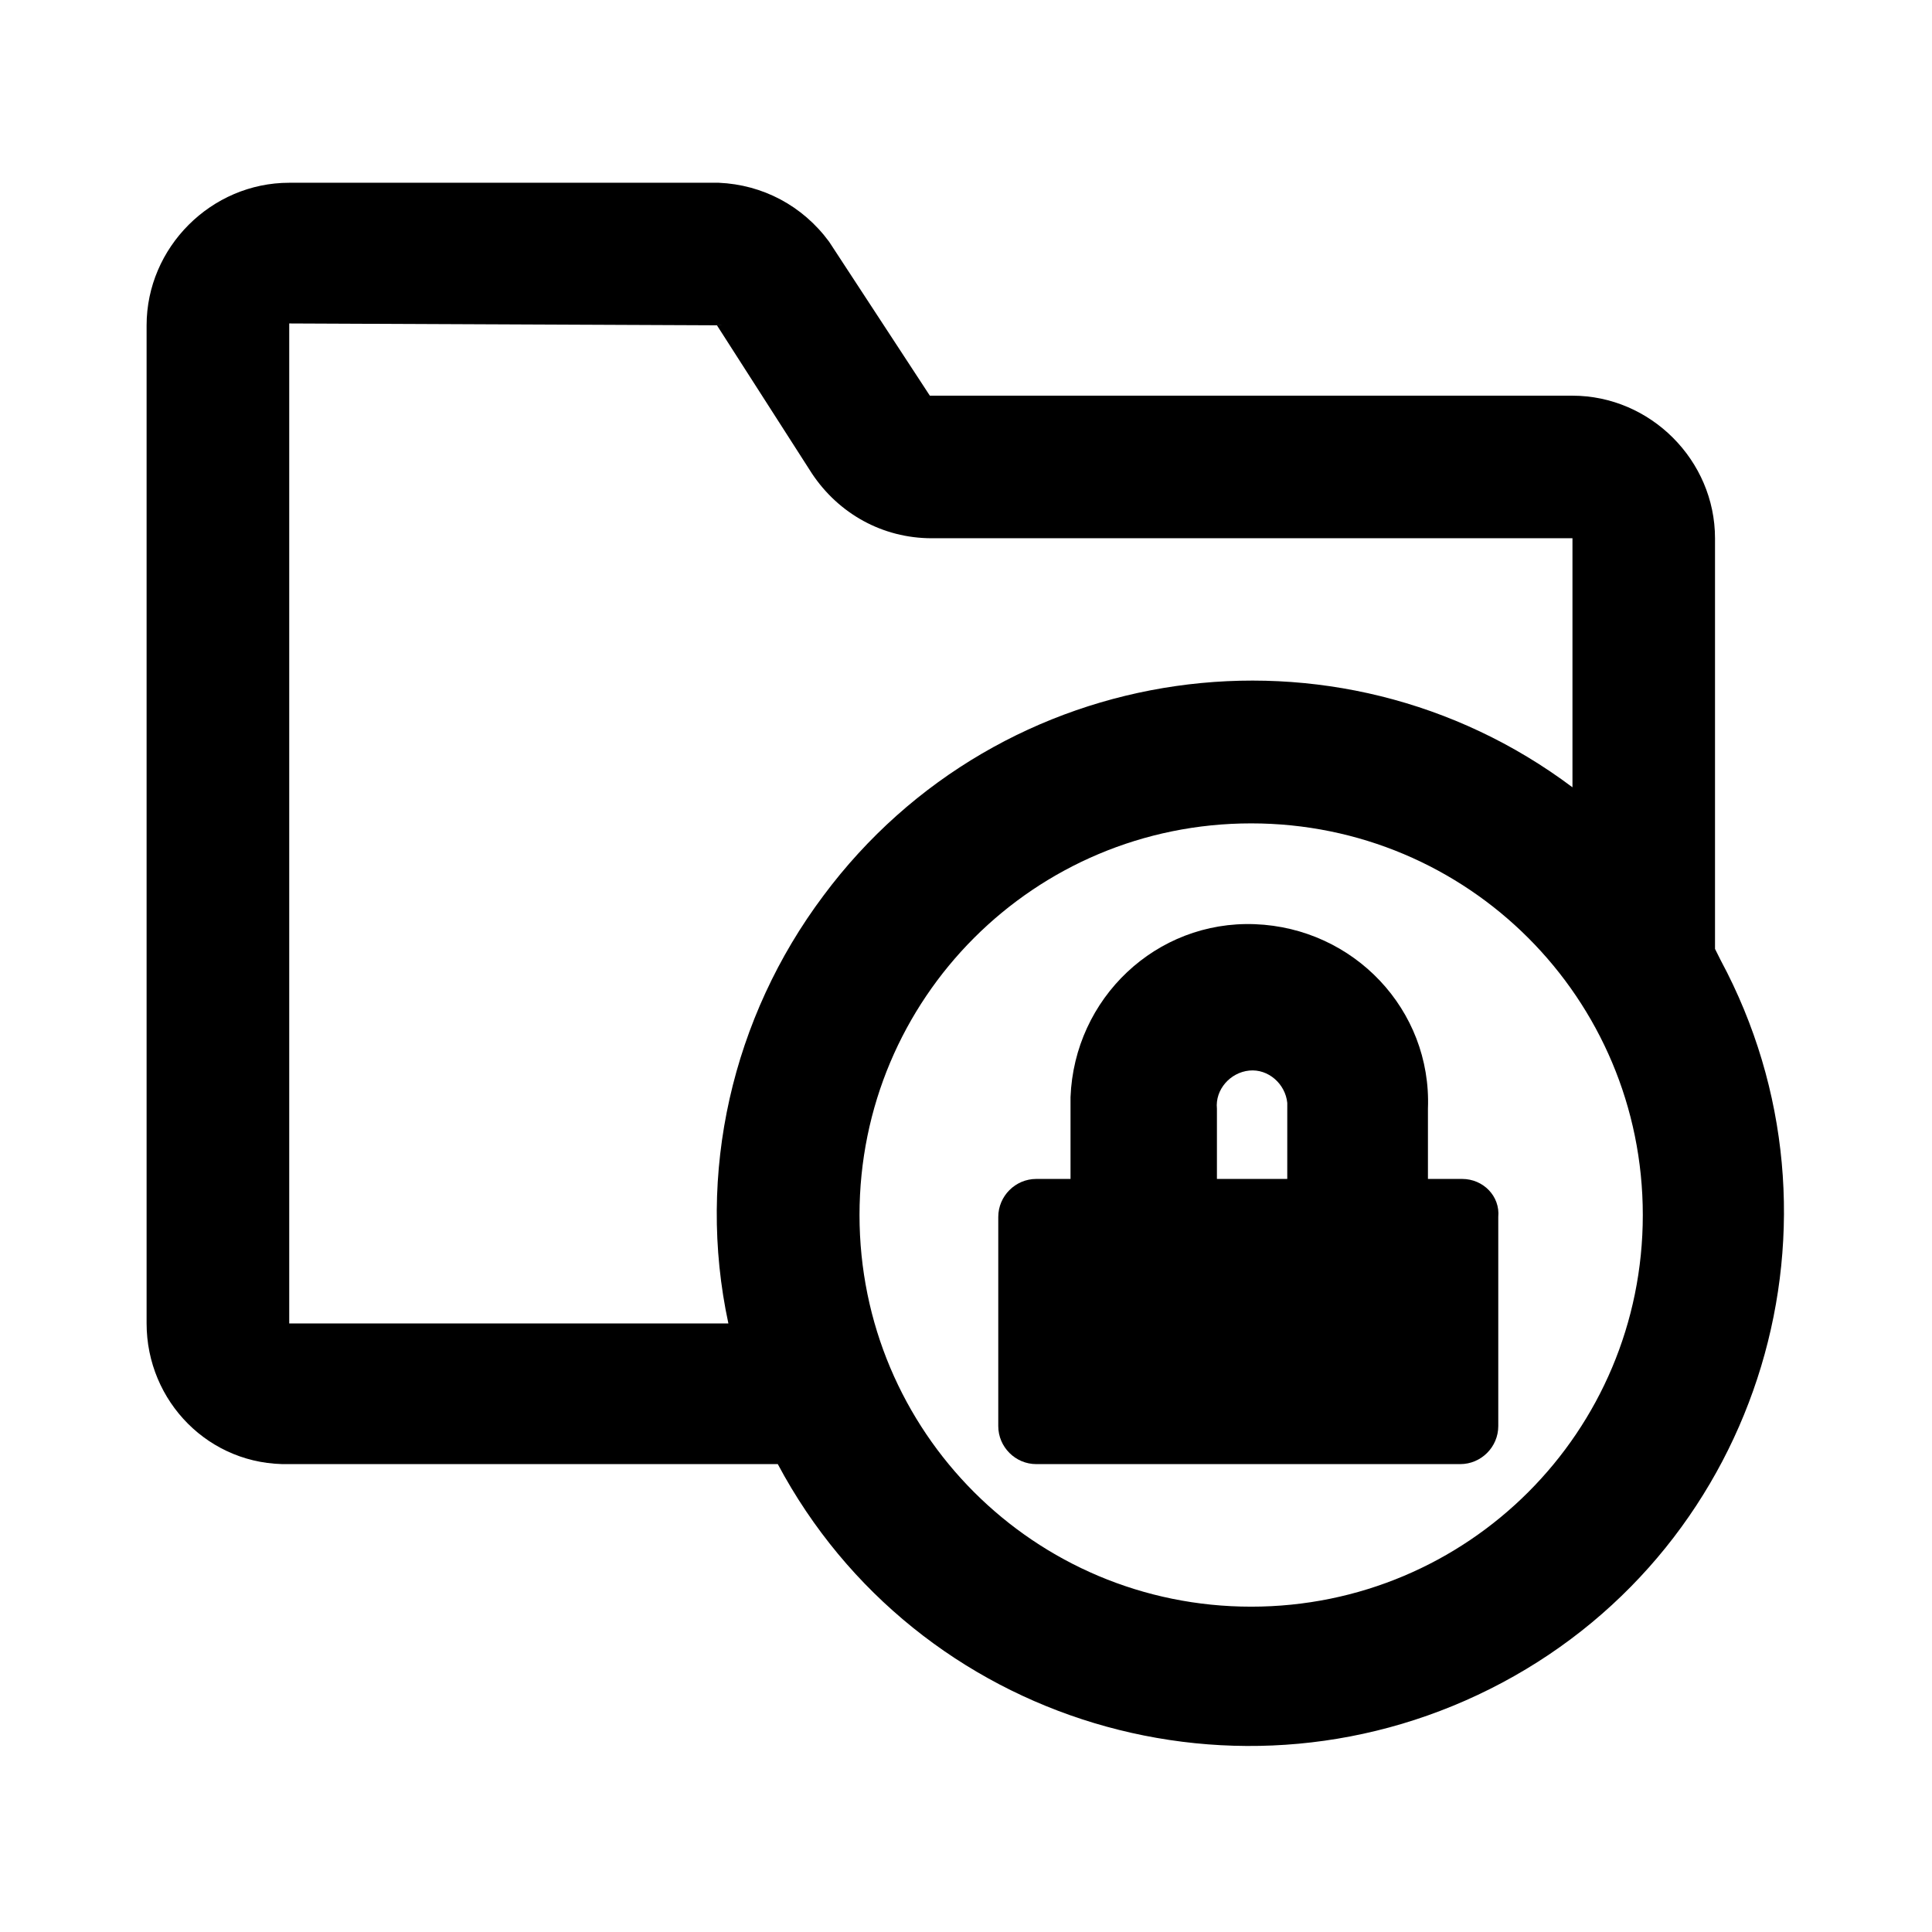
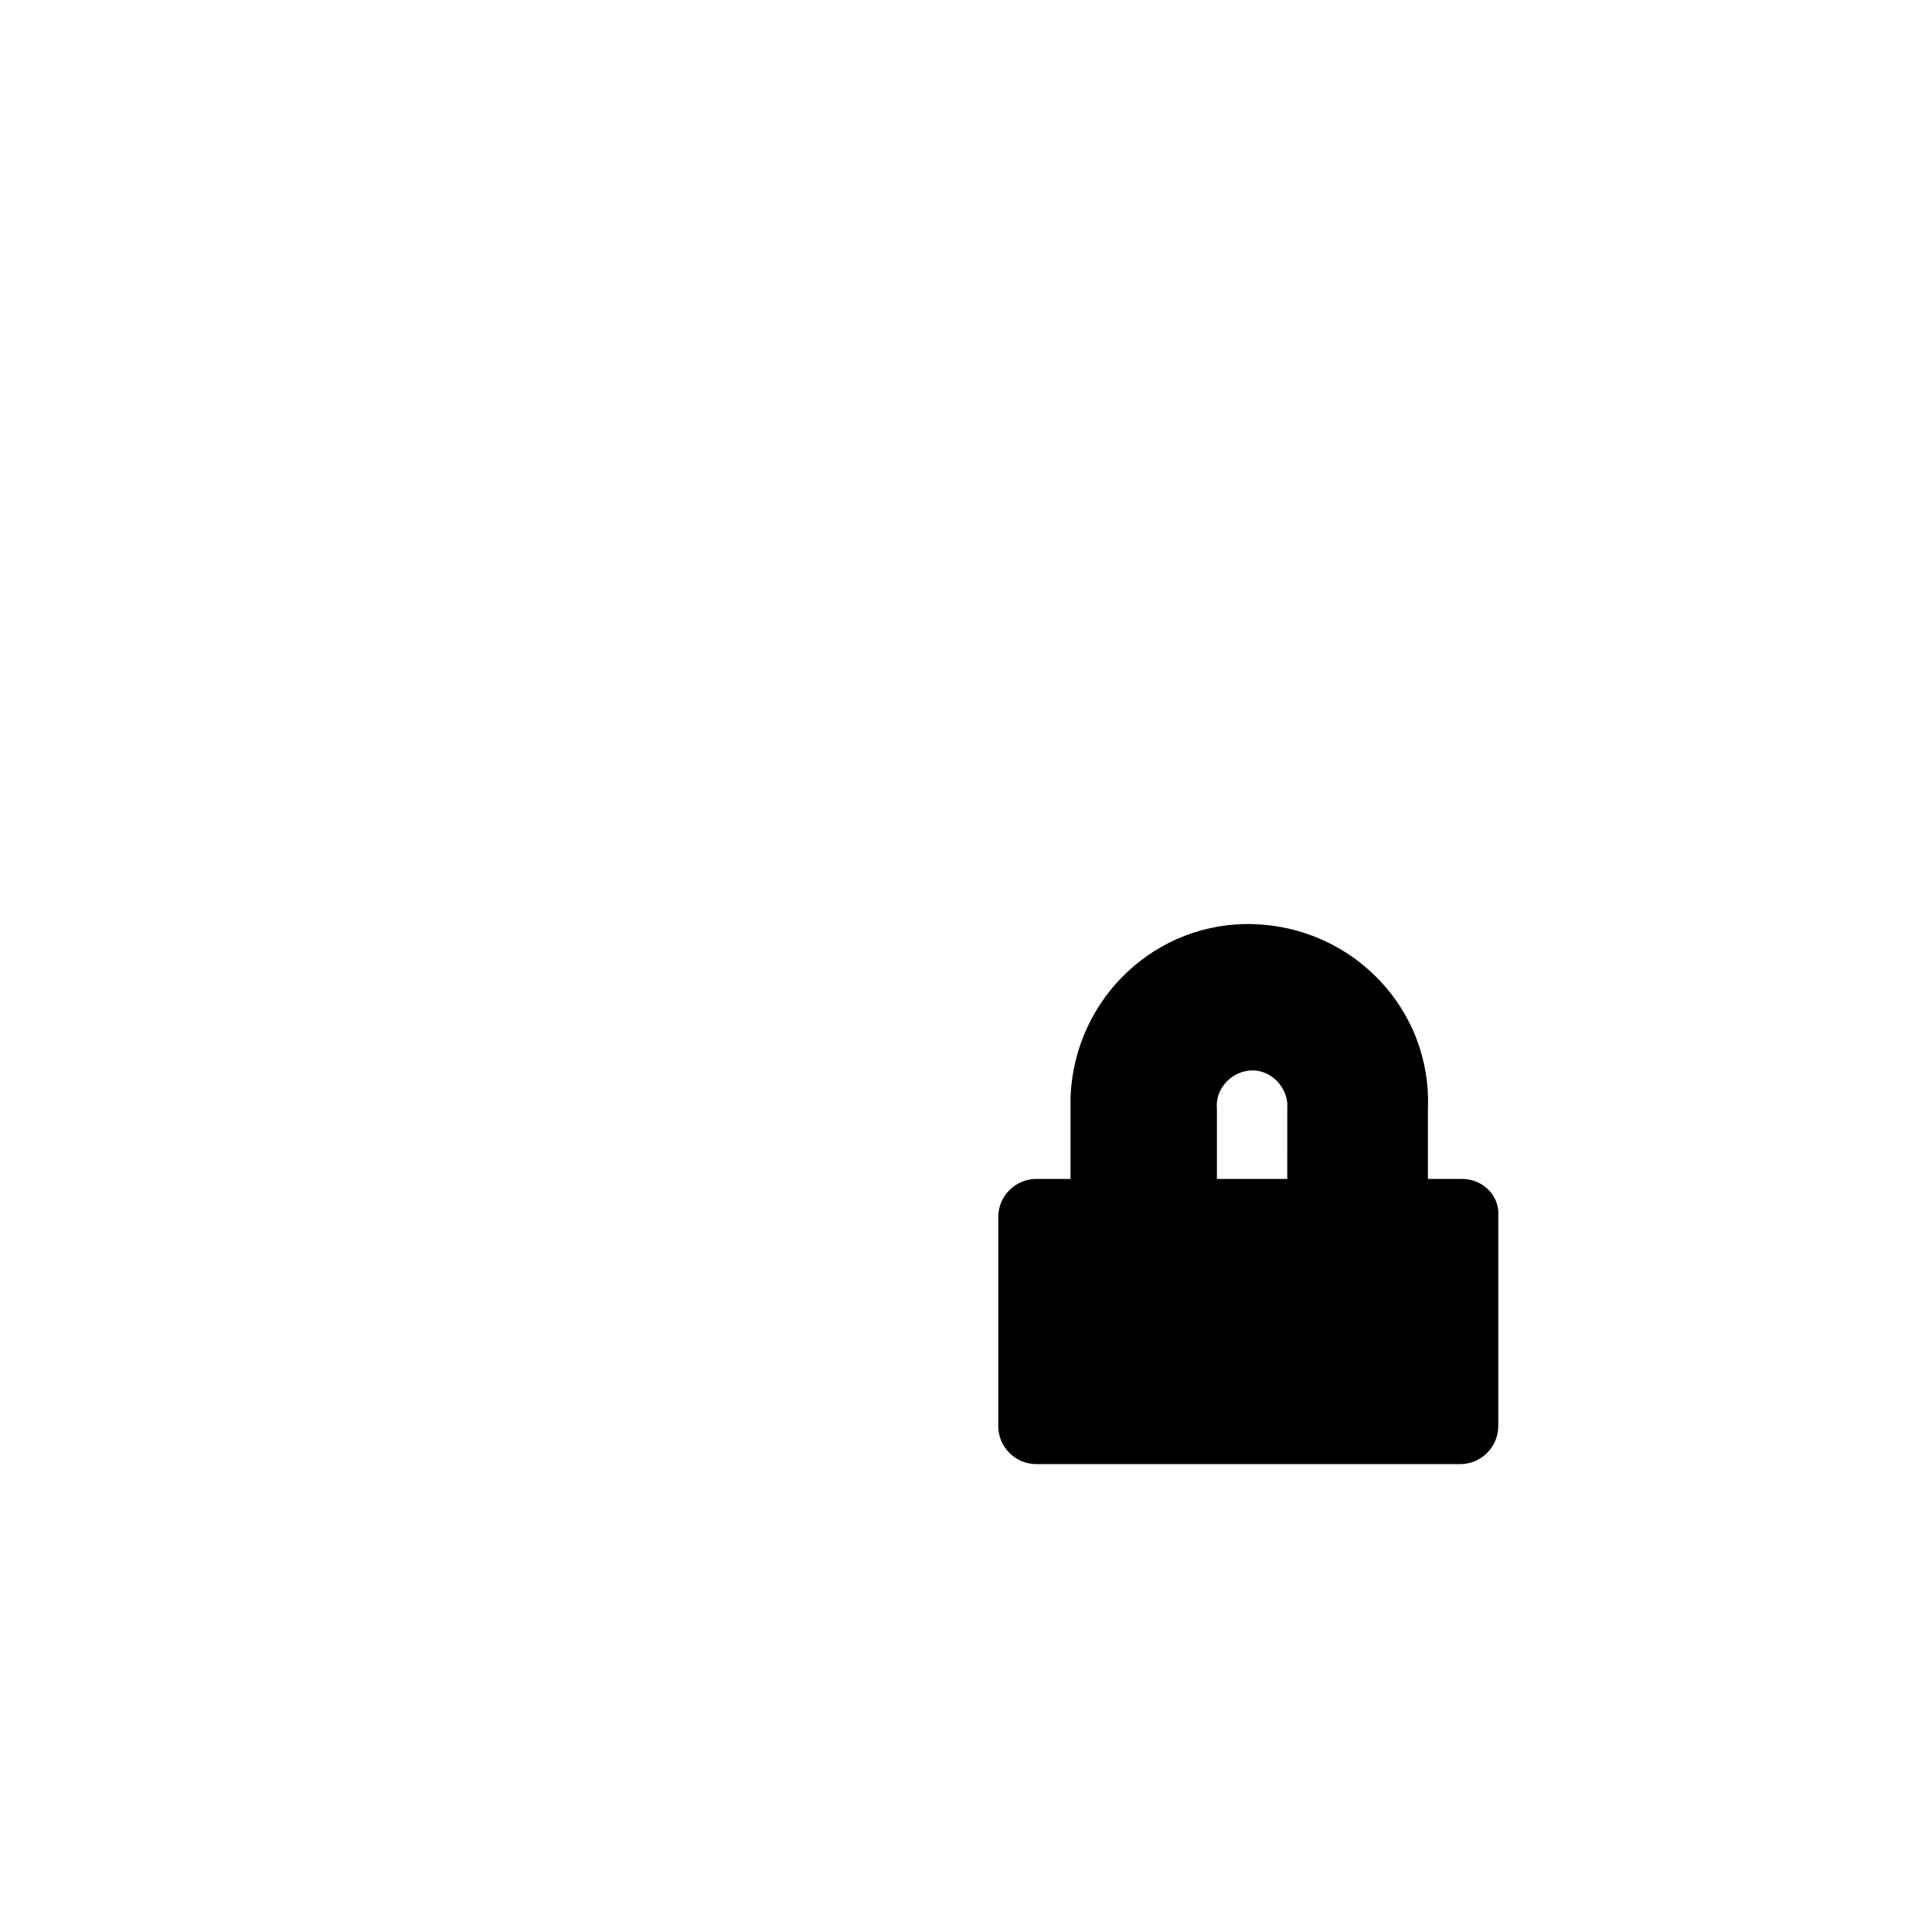
<svg xmlns="http://www.w3.org/2000/svg" fill="#000000" width="800px" height="800px" version="1.1" viewBox="144 144 512 512">
  <g>
-     <path d="m220.64 532h129.48c36.777 69.023 122.93 94.715 191.95 57.938 69.02-36.777 94.715-122.93 57.938-191.45-0.504-1.008-1.008-2.016-1.512-3.023v-108.82c0-20.656-17.129-37.785-37.785-37.785h-170.29l-26.703-40.809c-7.055-9.574-17.633-15.113-29.223-15.617h-113.86c-20.656 0-37.785 17.129-37.785 37.785v264.5c0 20.656 16.625 37.785 37.785 37.281zm254.93 37.785c-57.434 0-103.79-46.352-103.79-103.79s46.352-103.79 103.79-103.79c57.434 0 103.79 46.352 103.79 103.79 0 57.438-46.352 103.79-103.79 103.79zm-141.57-339.57 25.191 39.297c7.055 10.578 18.641 17.129 31.738 17.129h169.79v66c-62.473-46.855-151.65-34.258-198.5 28.719-24.184 32.242-33.754 73.555-25.191 113.36h-116.38v-265z" />
    <path d="m531.49 456.43h-9.07v-18.641c1.008-26.199-19.648-47.863-45.848-48.871-26.199-1.008-47.863 19.648-48.871 45.848v3.023 18.641h-9.07c-5.543 0-10.078 4.535-10.078 10.078v55.418c0 5.543 4.535 10.078 10.078 10.078h112.35c5.543 0 10.078-4.535 10.078-10.078v-55.418c0.512-5.543-4.023-10.078-9.566-10.078zm-46.352 0h-18.641v-18.641c-0.504-5.039 3.527-9.574 8.566-10.078 5.039-0.504 9.574 3.527 10.078 8.566v1.512z" />
  </g>
</svg>